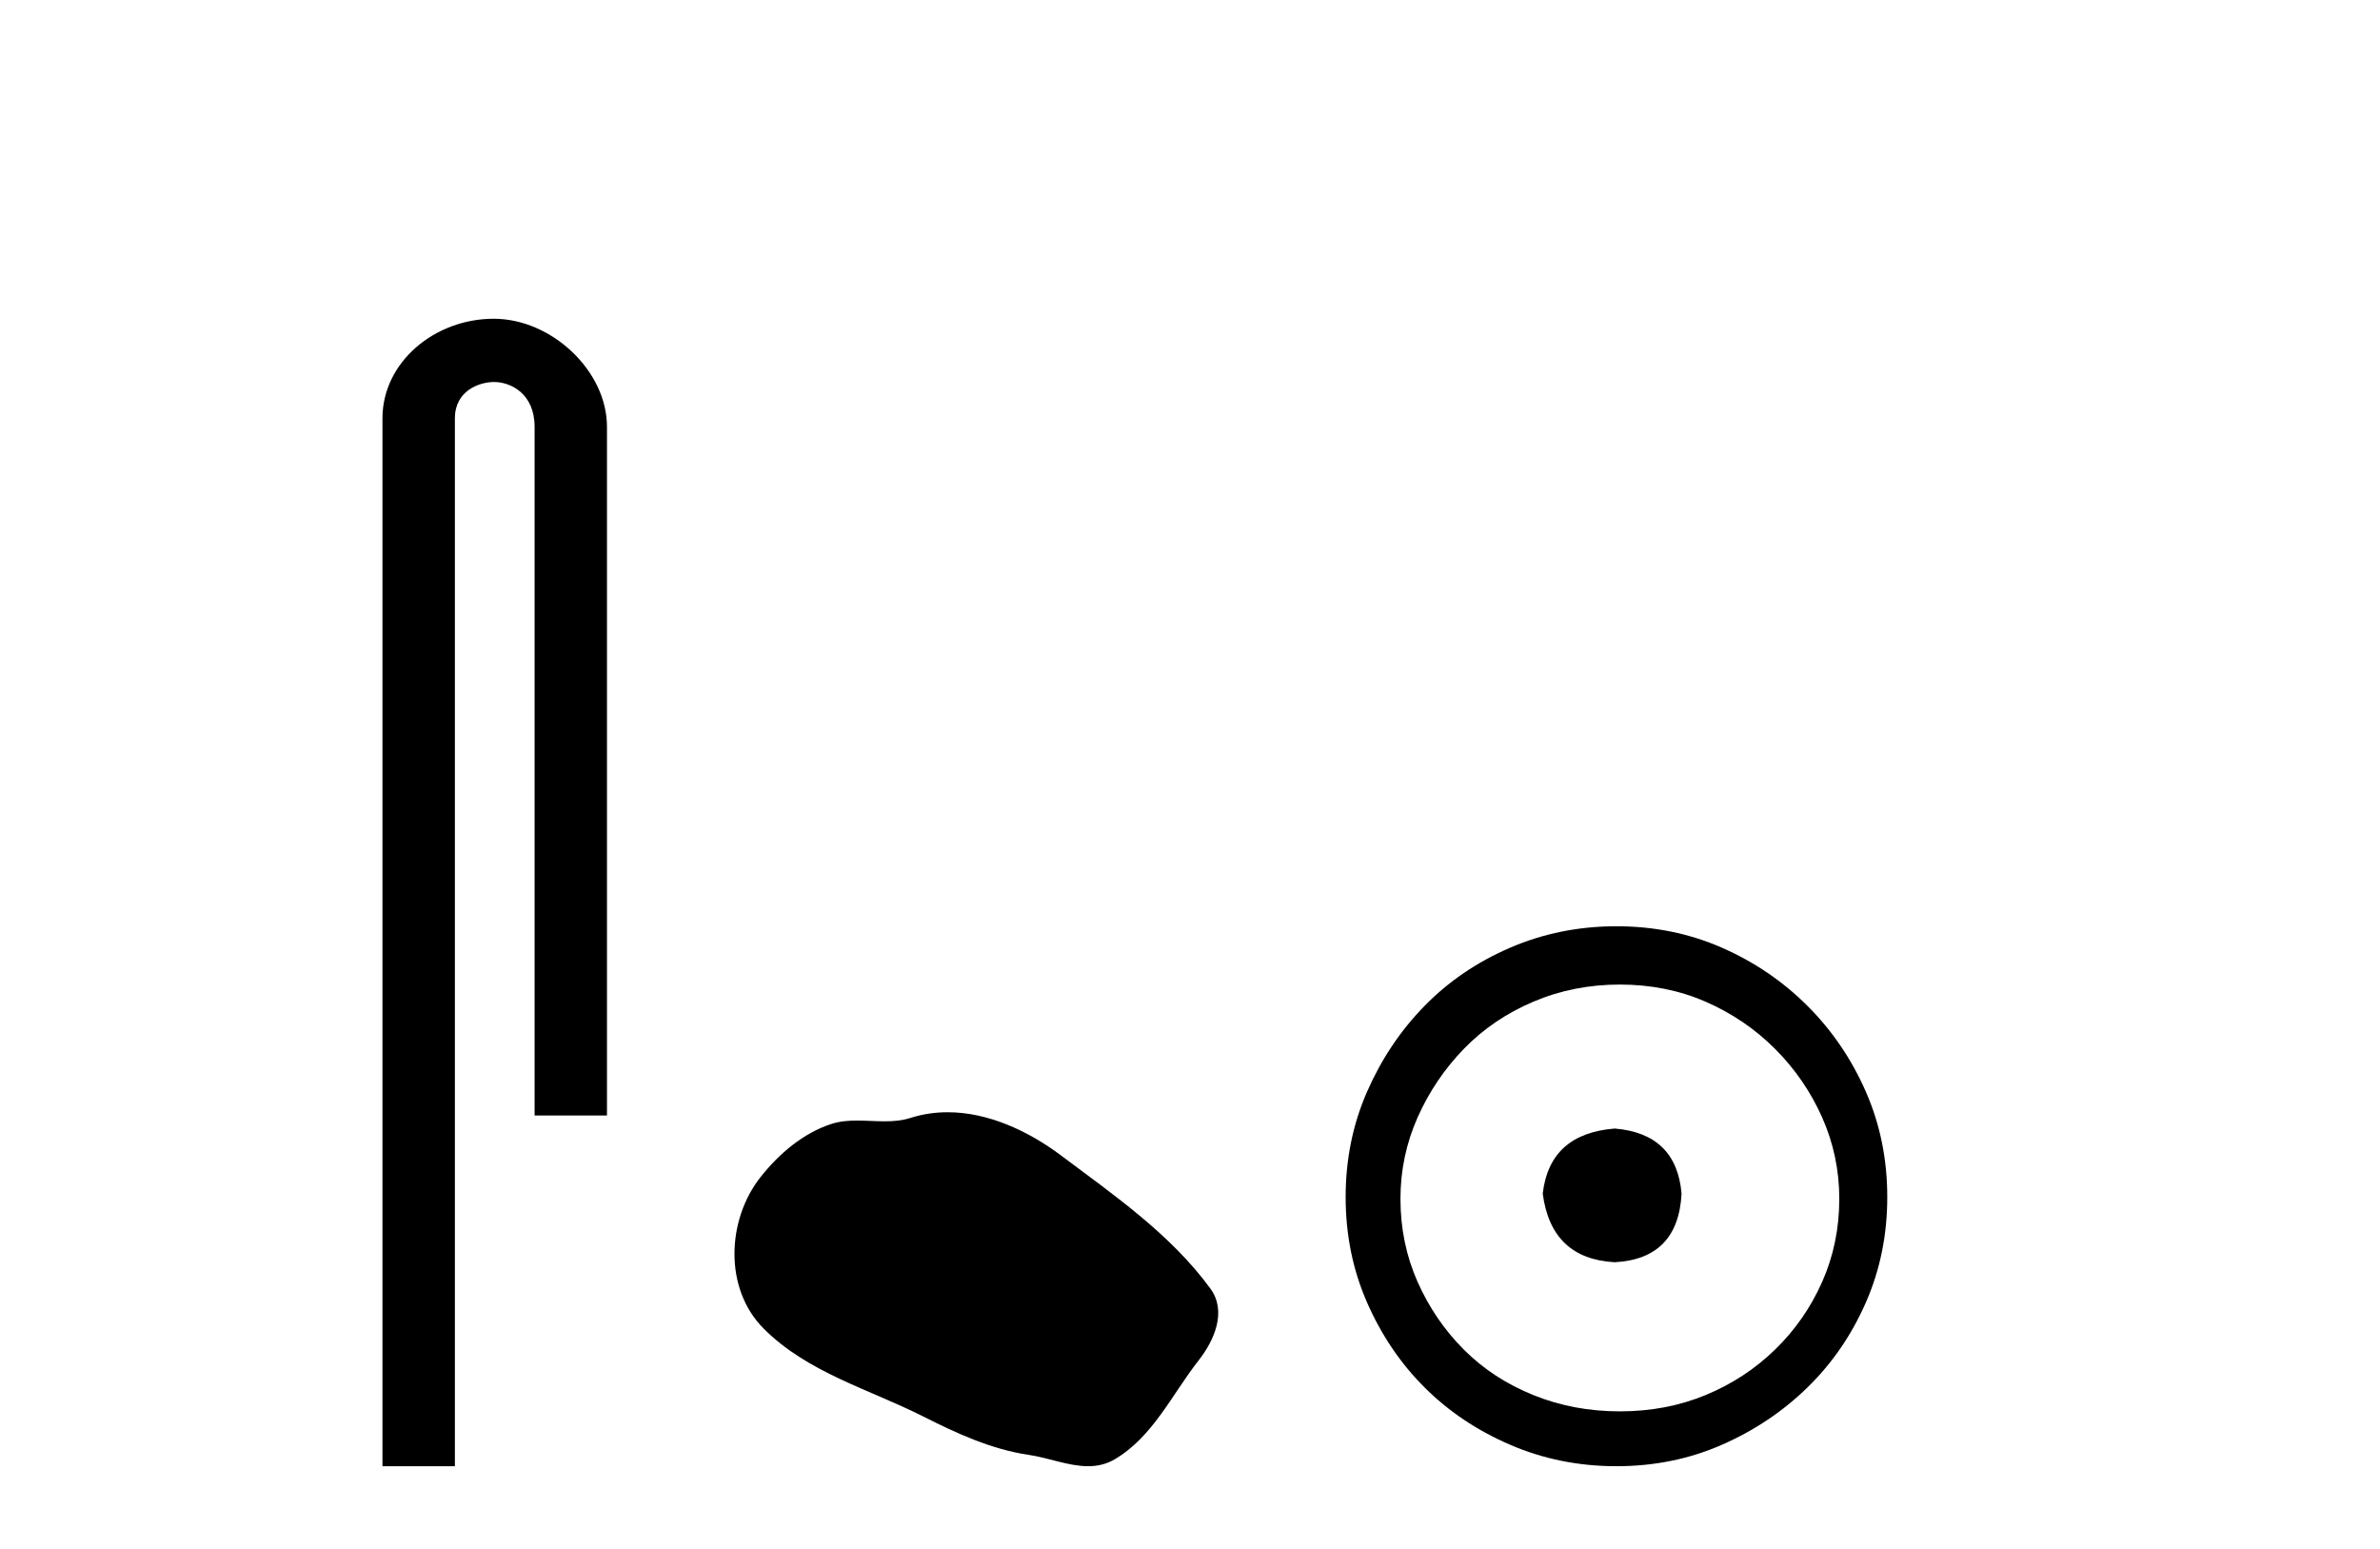
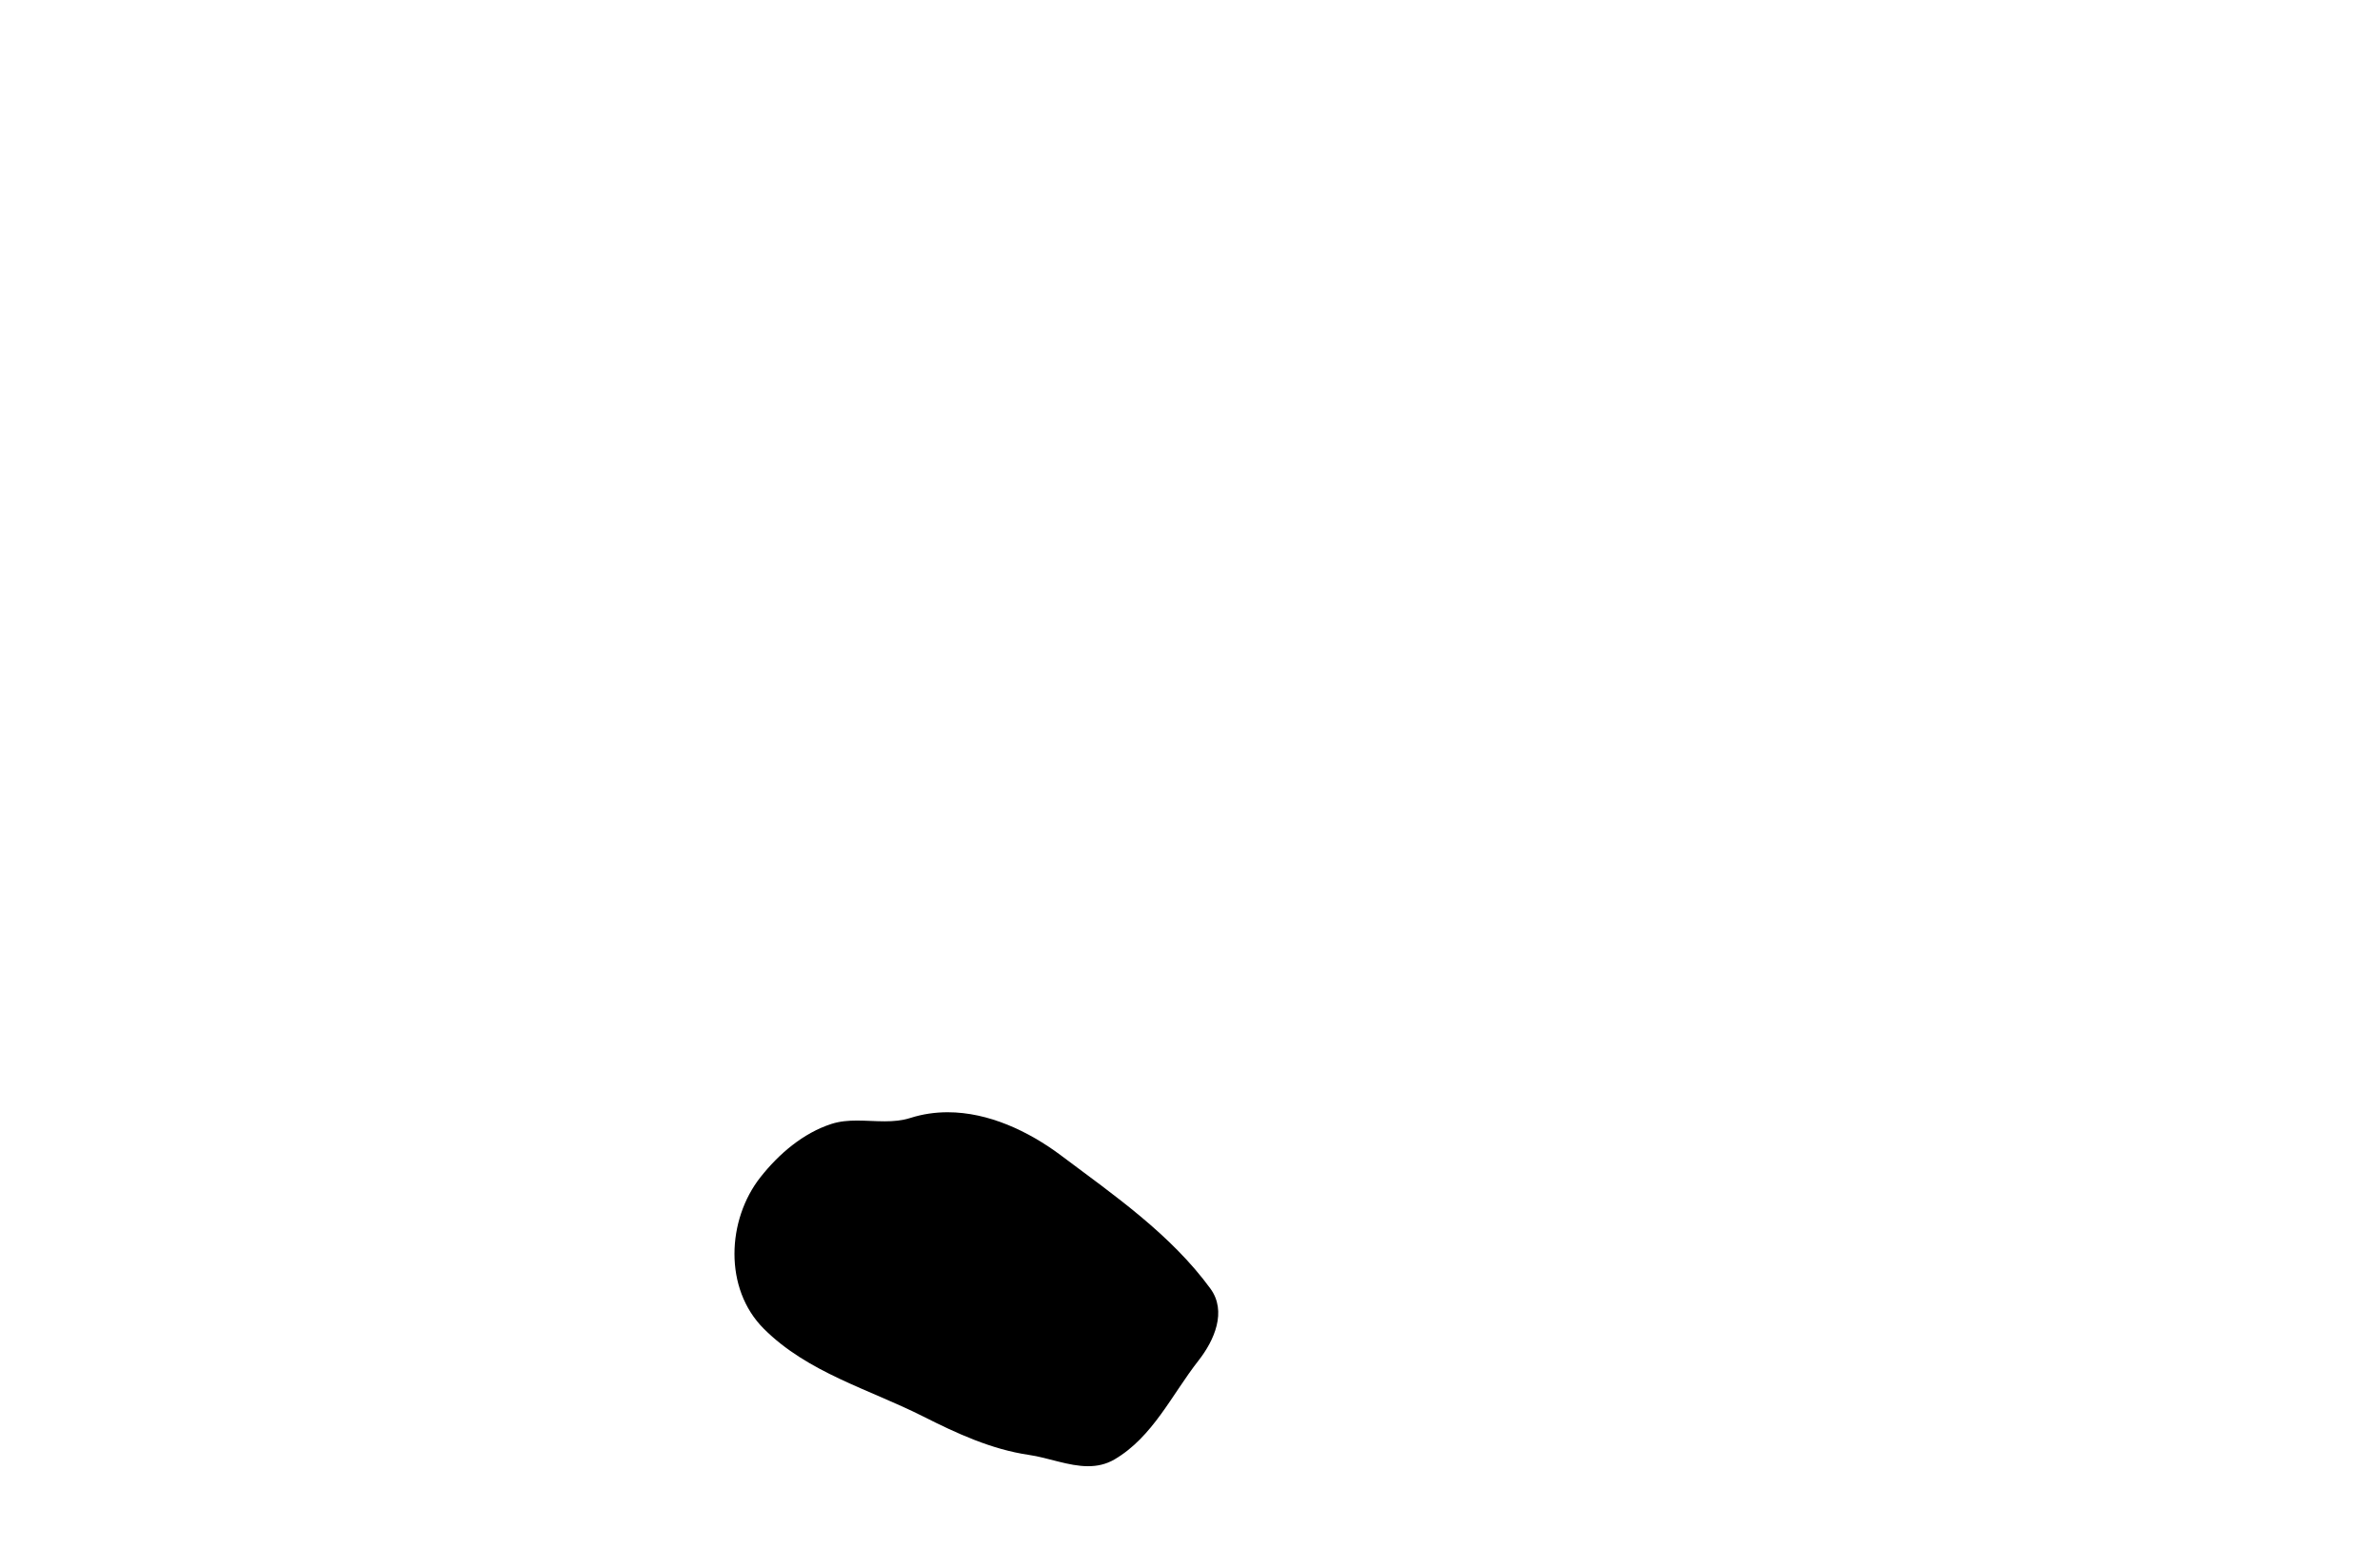
<svg xmlns="http://www.w3.org/2000/svg" width="63.0" height="41.0">
-   <path d="M 13.069 8.437 C 11.5 8.437 10.124 9.591 10.124 11.072 L 10.124 38.809 L 12.041 38.809 L 12.041 11.072 C 12.041 10.346 12.68 10.111 13.081 10.111 C 13.502 10.111 14.151 10.406 14.151 11.296 L 14.151 29.526 L 16.067 29.526 L 16.067 11.296 C 16.067 9.813 14.598 8.437 13.069 8.437 Z" style="fill:#000000;stroke:none" />
  <path d="M 25.086 29.44 C 24.755 29.44 24.423 29.487 24.095 29.592 C 23.875 29.662 23.648 29.68 23.419 29.68 C 23.175 29.68 22.928 29.66 22.685 29.66 C 22.457 29.66 22.231 29.678 22.012 29.748 C 21.261 29.99 20.616 30.542 20.129 31.16 C 19.243 32.284 19.153 34.108 20.219 35.171 C 21.383 36.334 23.006 36.77 24.433 37.49 C 25.325 37.94 26.241 38.364 27.238 38.51 C 27.747 38.584 28.284 38.809 28.802 38.809 C 29.041 38.809 29.276 38.761 29.502 38.629 C 30.515 38.036 31.022 36.909 31.724 36.014 C 32.147 35.475 32.48 34.71 32.04 34.108 C 30.991 32.673 29.496 31.641 28.084 30.582 C 27.225 29.939 26.162 29.44 25.086 29.44 Z" style="fill:#000000;stroke:none" />
-   <path d="M 42.743 29.871 C 41.594 29.962 40.958 30.537 40.837 31.595 C 40.989 32.745 41.624 33.35 42.743 33.41 C 43.862 33.35 44.452 32.745 44.512 31.595 C 44.422 30.537 43.832 29.962 42.743 29.871 ZM 42.879 26.06 C 43.696 26.06 44.452 26.211 45.148 26.514 C 45.843 26.816 46.456 27.232 46.985 27.761 C 47.515 28.291 47.93 28.896 48.233 29.576 C 48.535 30.257 48.687 30.975 48.687 31.731 C 48.687 32.518 48.535 33.251 48.233 33.932 C 47.93 34.612 47.515 35.21 46.985 35.724 C 46.456 36.238 45.843 36.639 45.148 36.926 C 44.452 37.214 43.696 37.357 42.879 37.357 C 42.062 37.357 41.299 37.214 40.588 36.926 C 39.877 36.639 39.264 36.238 38.75 35.724 C 38.236 35.21 37.828 34.612 37.525 33.932 C 37.223 33.251 37.071 32.518 37.071 31.731 C 37.071 30.975 37.223 30.257 37.525 29.576 C 37.828 28.896 38.236 28.291 38.75 27.761 C 39.264 27.232 39.877 26.816 40.588 26.514 C 41.299 26.211 42.062 26.06 42.879 26.06 ZM 42.788 24.517 C 41.79 24.517 40.852 24.706 39.975 25.084 C 39.098 25.462 38.342 25.977 37.707 26.627 C 37.071 27.277 36.565 28.034 36.187 28.896 C 35.809 29.758 35.62 30.688 35.62 31.686 C 35.62 32.684 35.809 33.614 36.187 34.476 C 36.565 35.338 37.071 36.087 37.707 36.722 C 38.342 37.357 39.098 37.864 39.975 38.242 C 40.852 38.62 41.79 38.809 42.788 38.809 C 43.786 38.809 44.717 38.62 45.579 38.242 C 46.441 37.864 47.197 37.357 47.847 36.722 C 48.498 36.087 49.012 35.338 49.39 34.476 C 49.768 33.614 49.957 32.684 49.957 31.686 C 49.957 30.688 49.768 29.758 49.39 28.896 C 49.012 28.034 48.498 27.277 47.847 26.627 C 47.197 25.977 46.441 25.462 45.579 25.084 C 44.717 24.706 43.786 24.517 42.788 24.517 Z" style="fill:#000000;stroke:none" />
</svg>